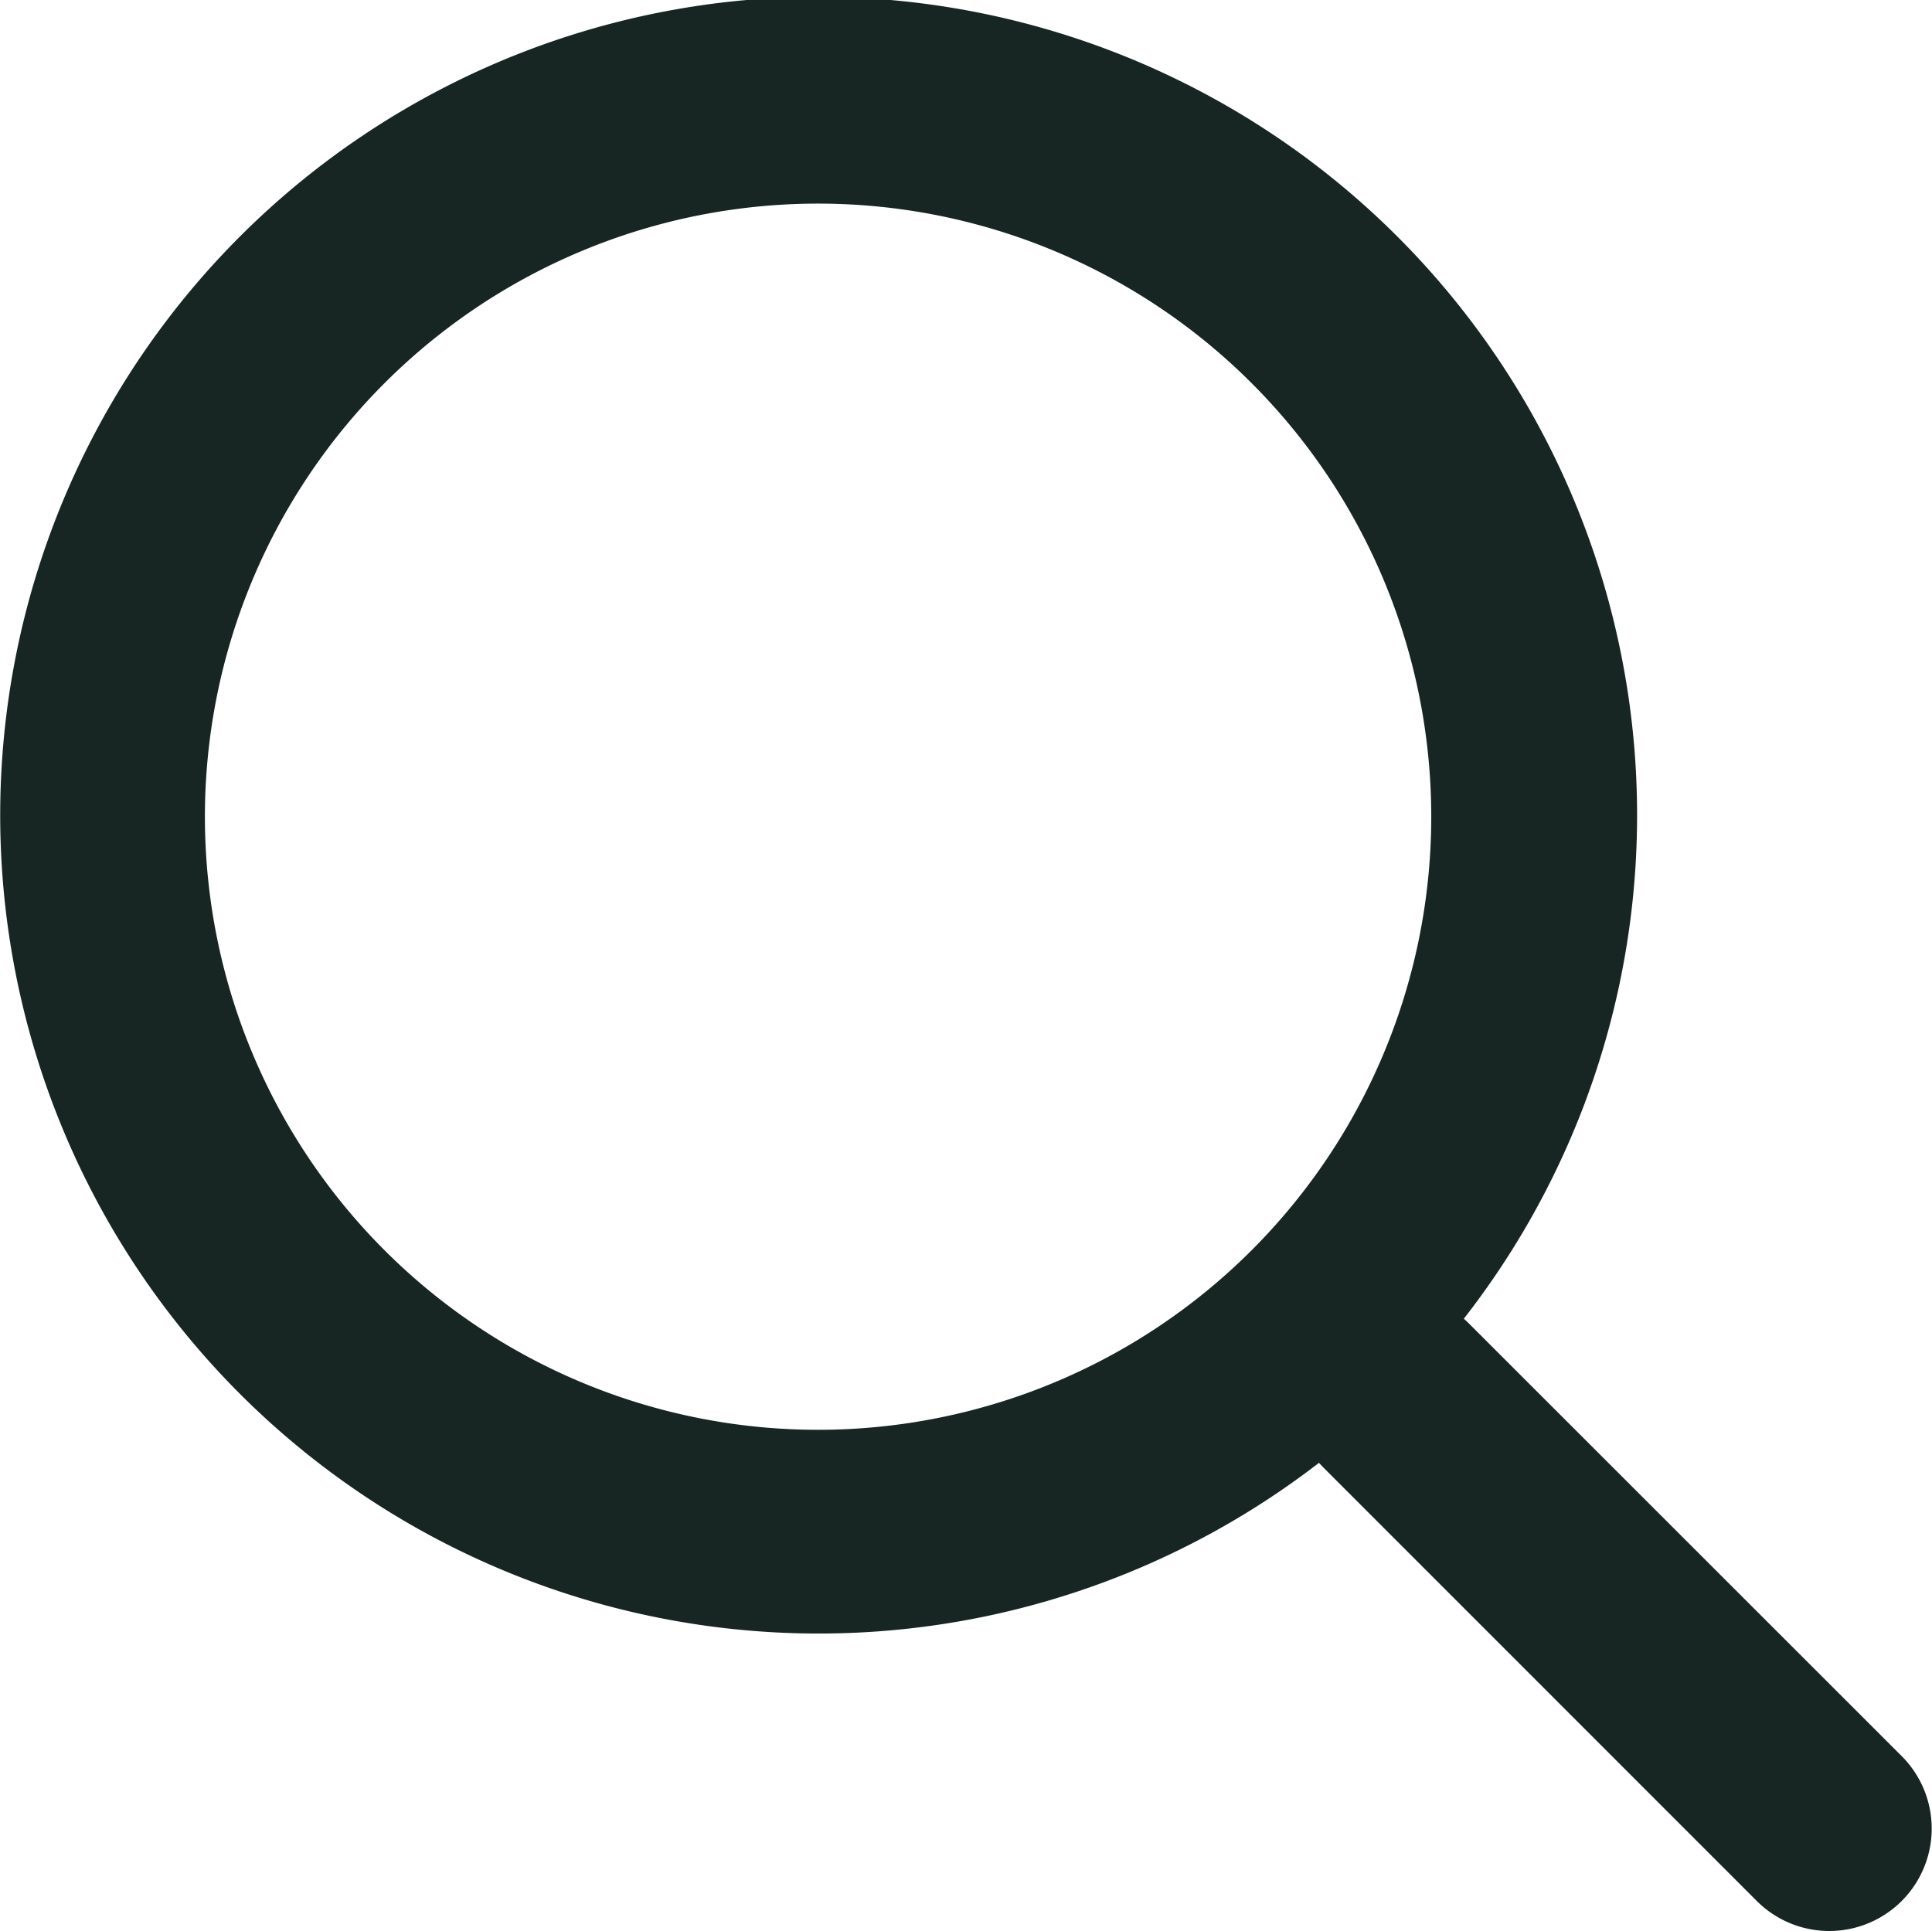
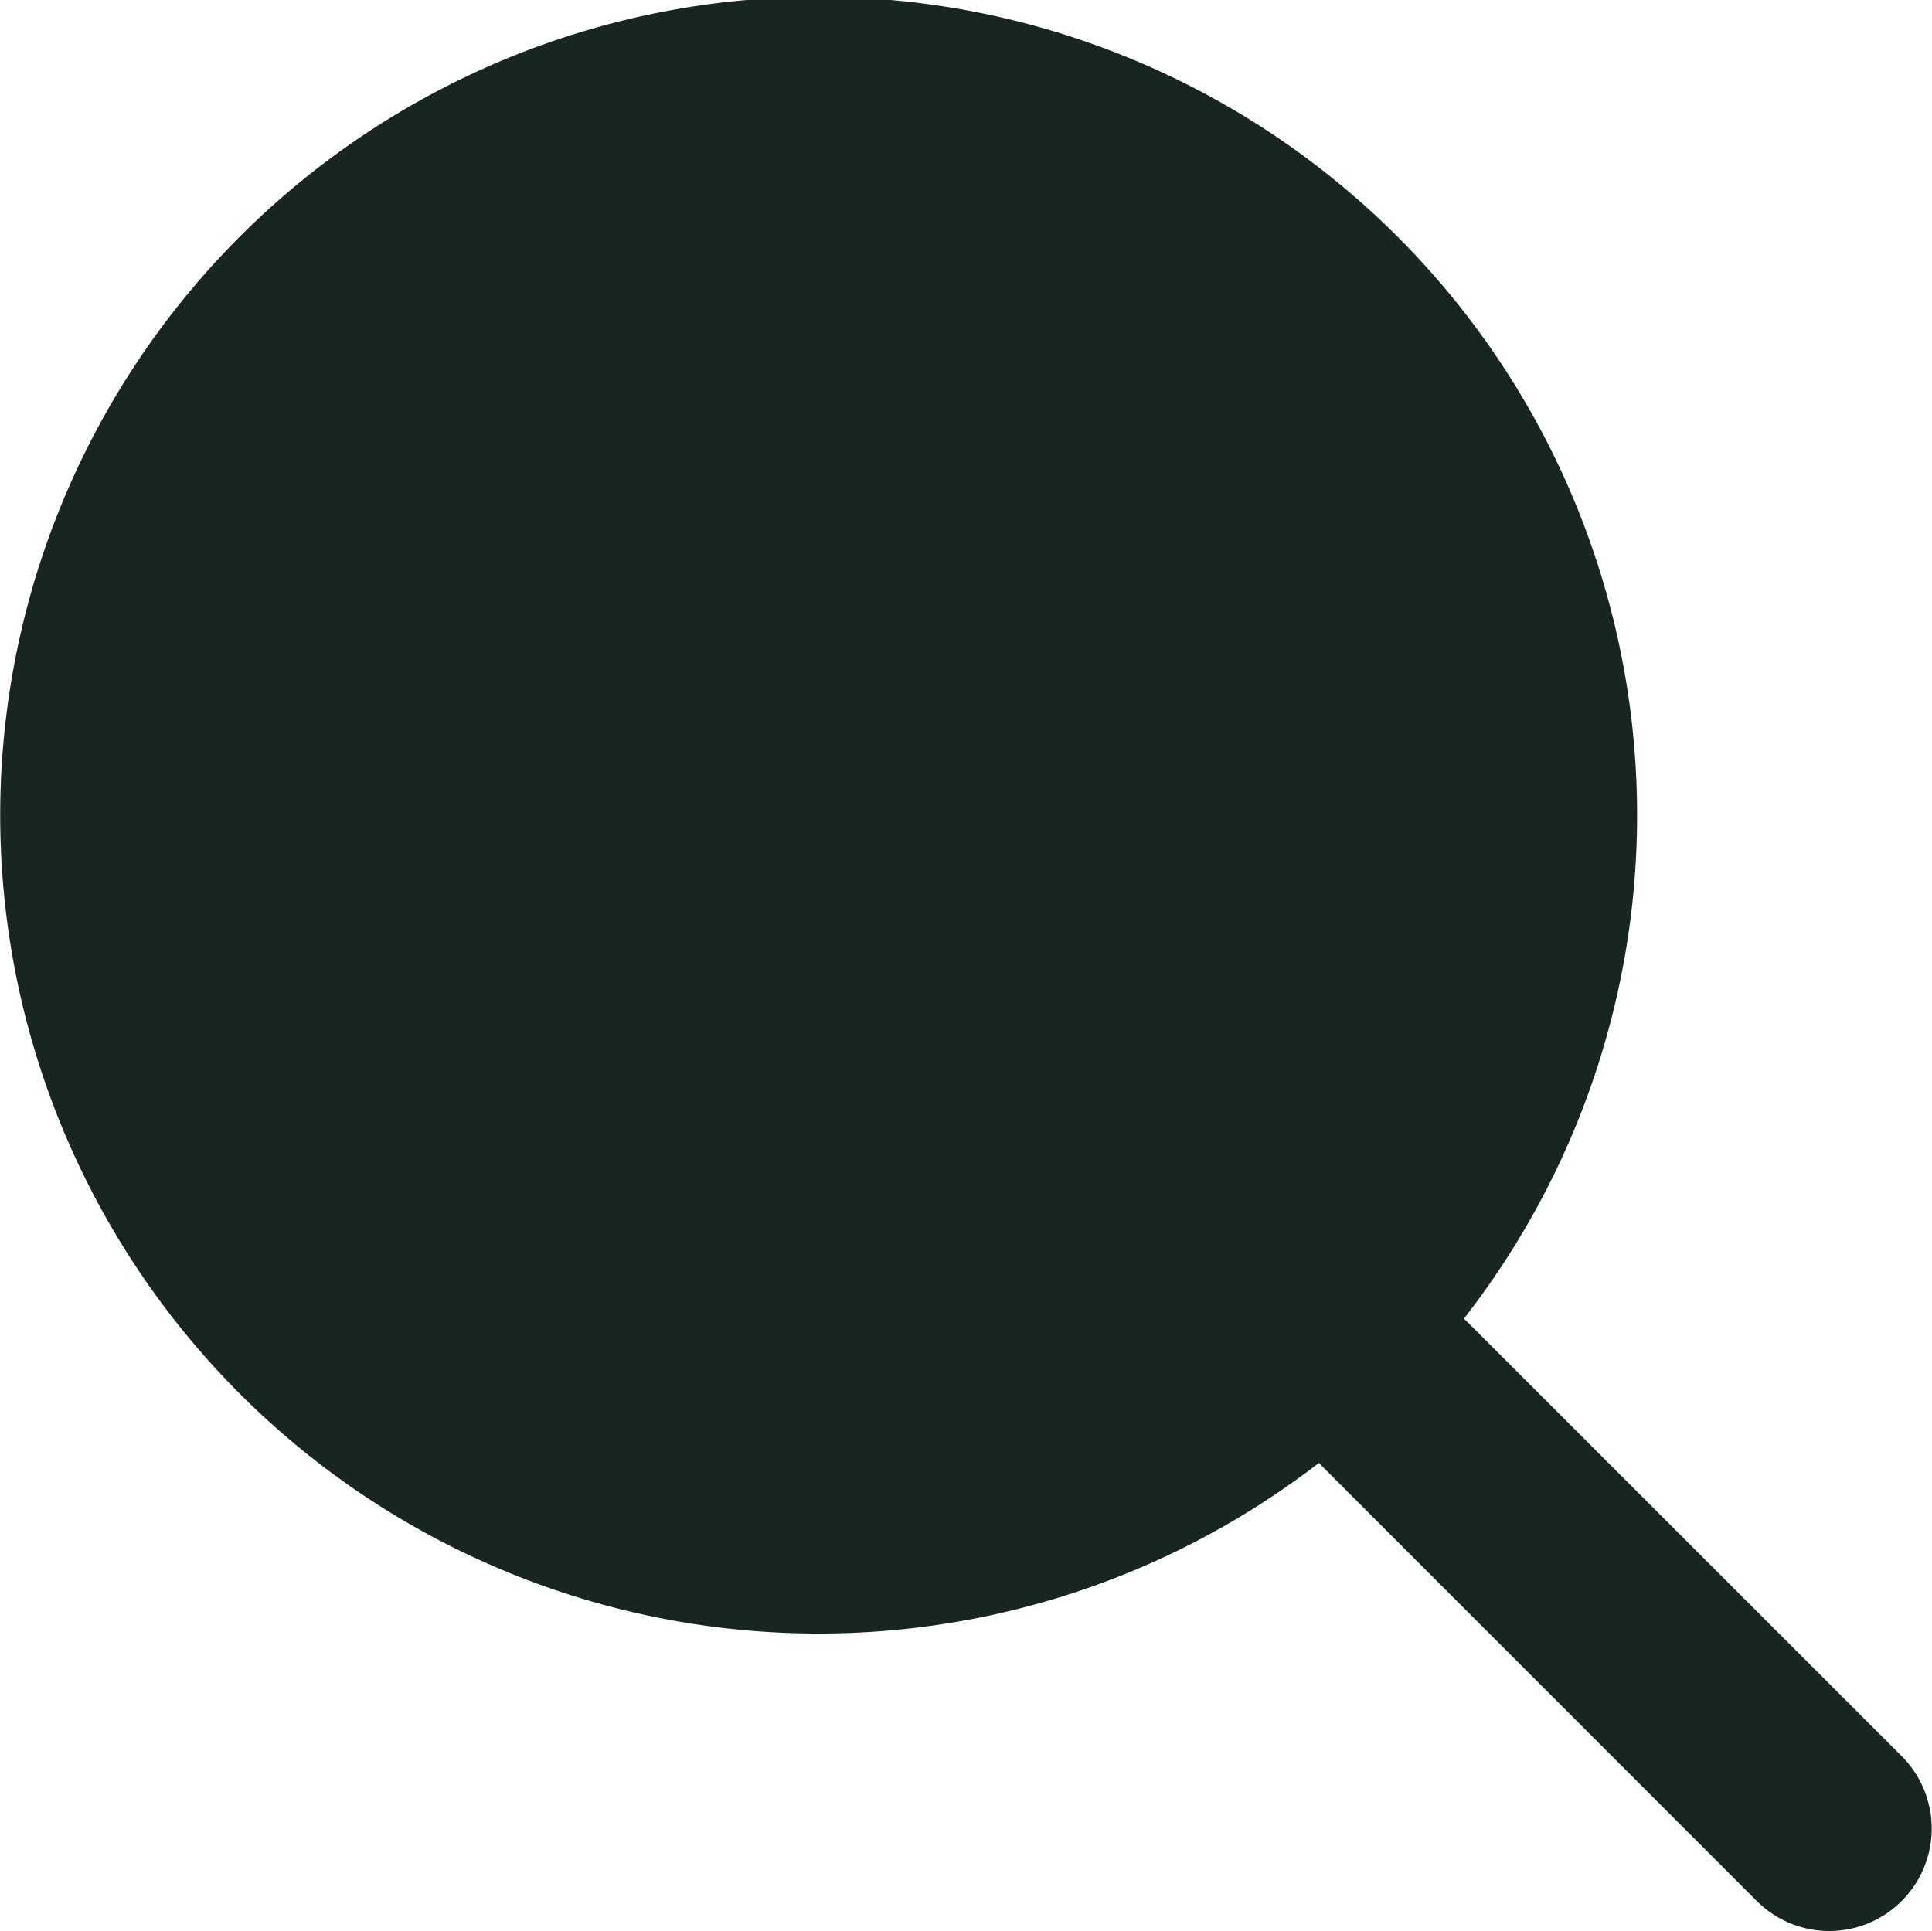
<svg xmlns="http://www.w3.org/2000/svg" width="16" height="15.994" viewBox="0 0 16 15.994">
  <g id="search" transform="translate(-31.965 -12.226)">
    <g id="Grupo_12516" data-name="Grupo 12516" transform="translate(31.965 12.226)">
-       <path id="Trazado_2449" data-name="Trazado 2449" d="M44.088,23.148a6.778,6.778,0,1,0-1.2,1.194l.036.038,3.59,3.591a.847.847,0,1,0,1.2-1.2l-3.591-3.59ZM42.331,15.4a5.078,5.078,0,1,1-7.182,0,5.078,5.078,0,0,1,7.182,0Z" transform="translate(-31.965 -12.226)" fill="#172622" fill-rule="evenodd" />
+       <path id="Trazado_2449" data-name="Trazado 2449" d="M44.088,23.148a6.778,6.778,0,1,0-1.2,1.194l.036.038,3.59,3.591a.847.847,0,1,0,1.2-1.2l-3.591-3.59ZM42.331,15.4Z" transform="translate(-31.965 -12.226)" fill="#172622" fill-rule="evenodd" />
    </g>
  </g>
</svg>